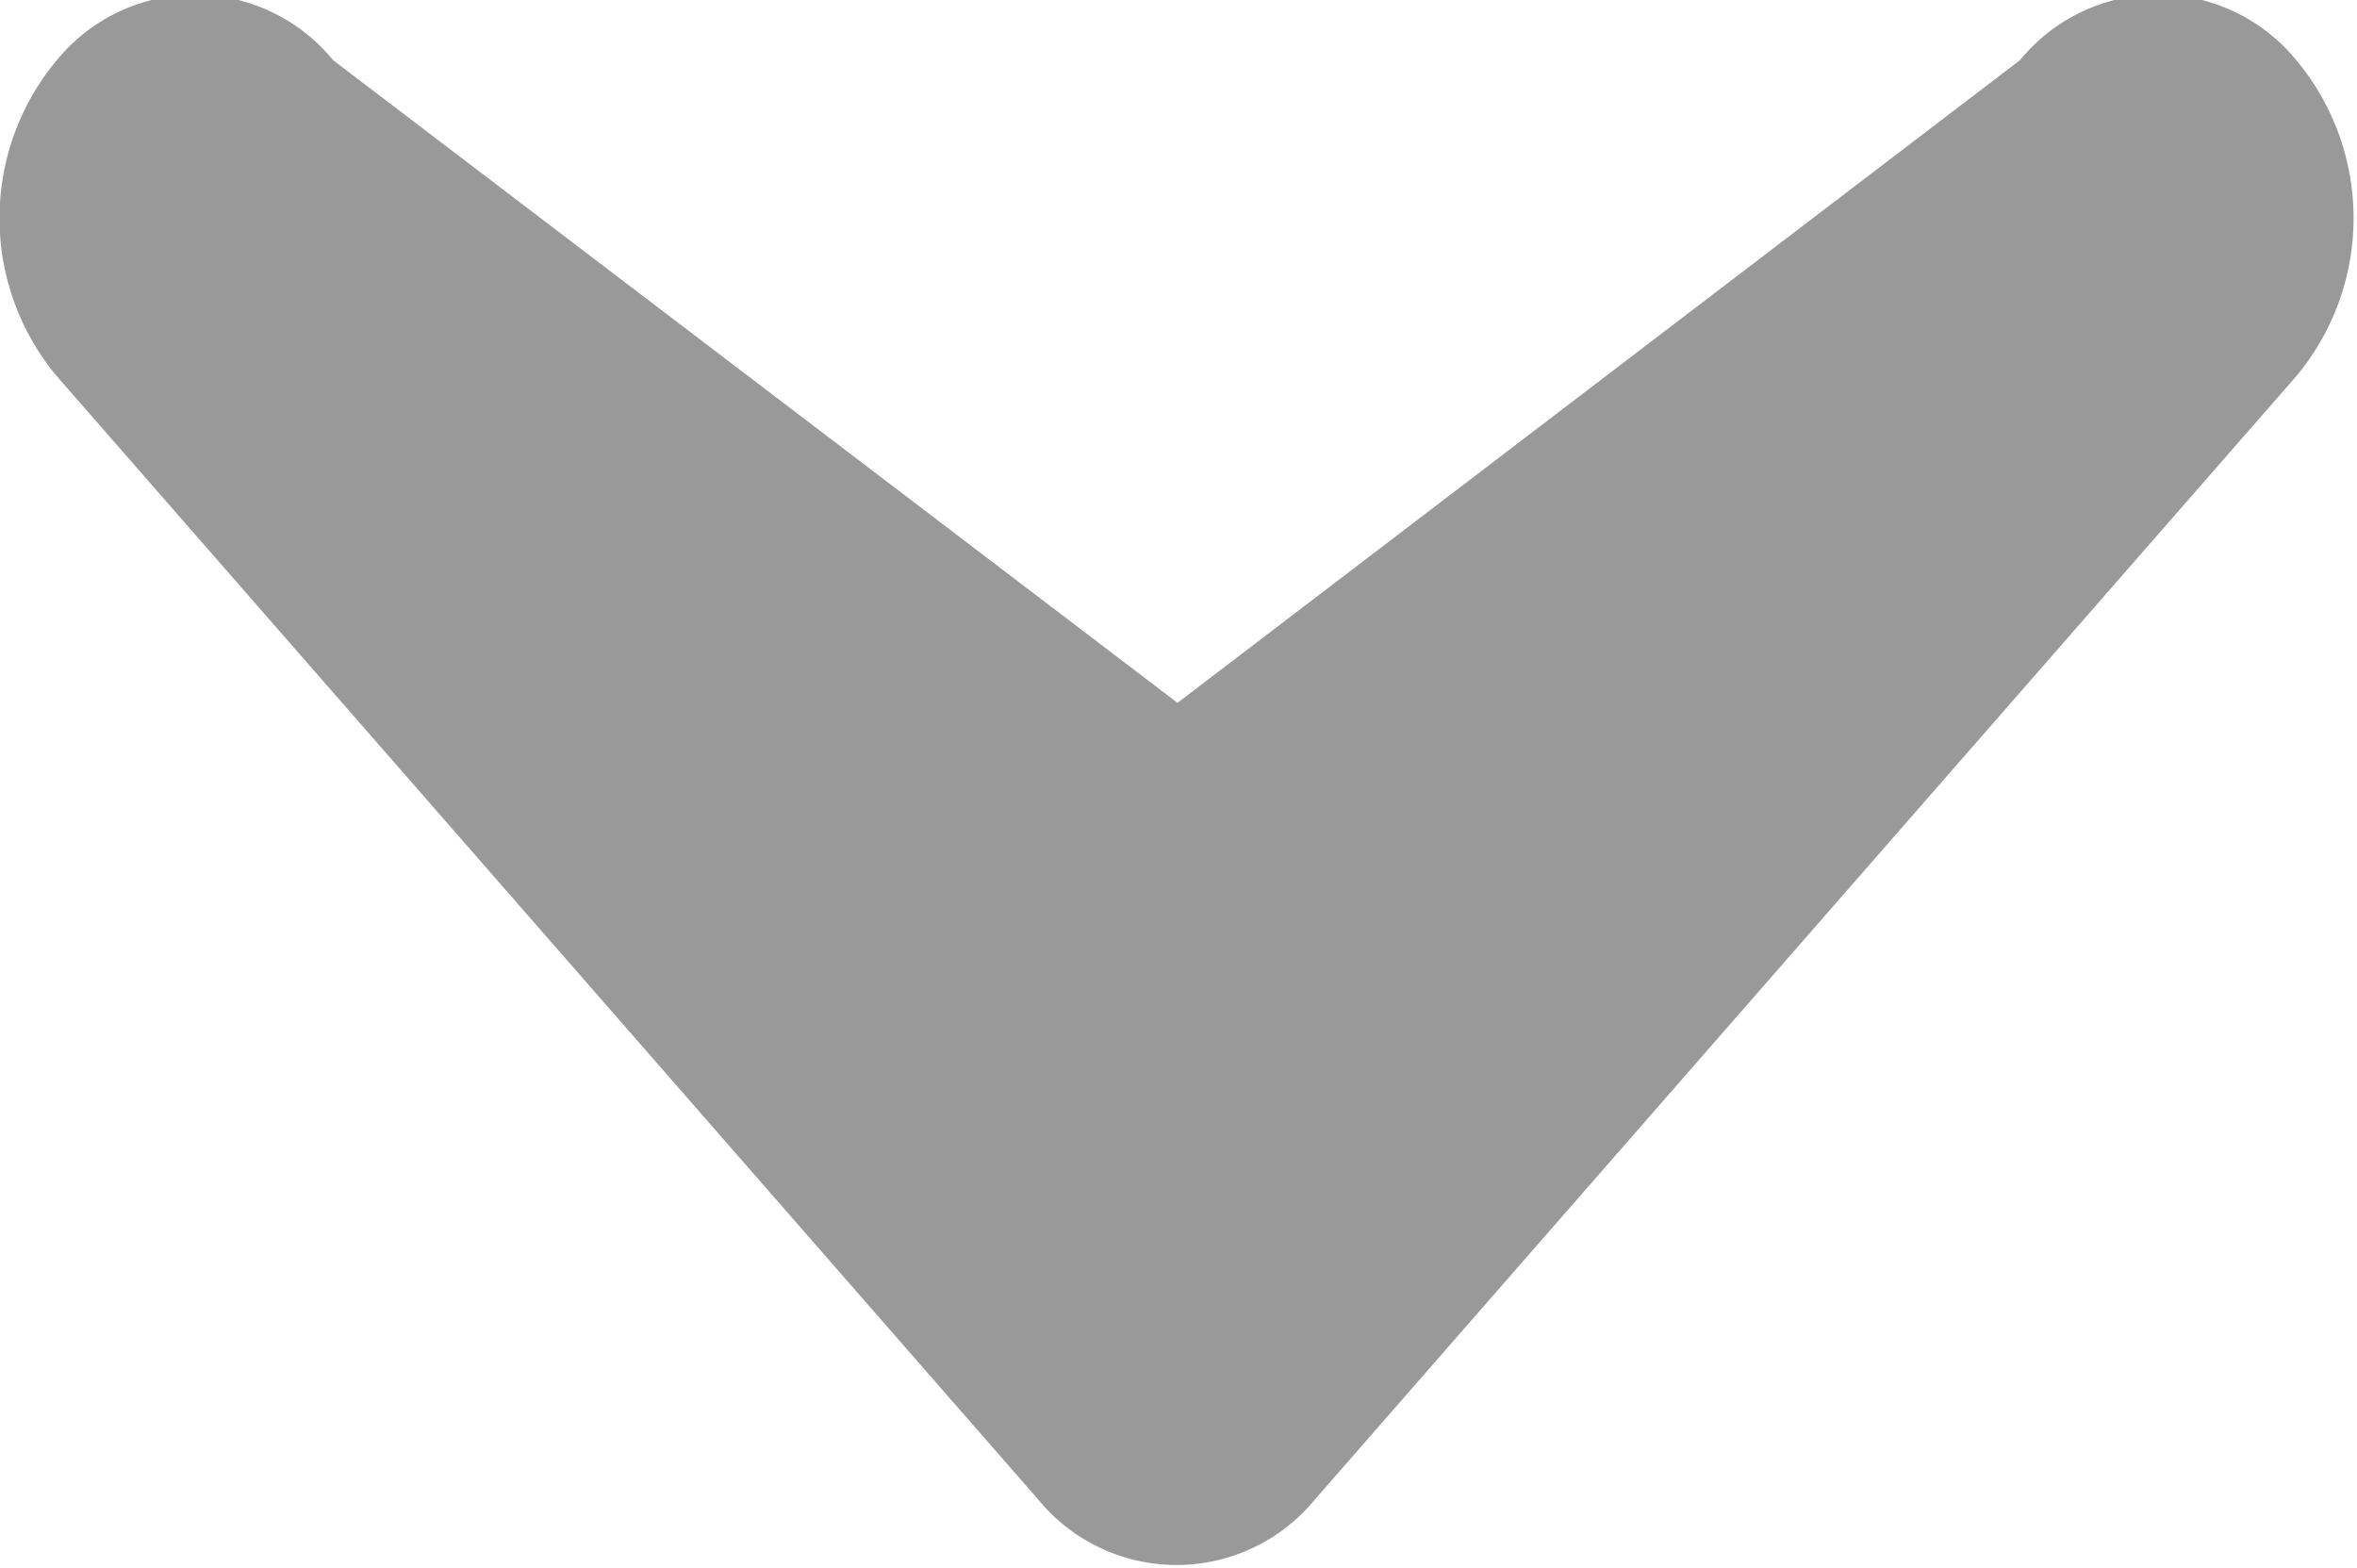
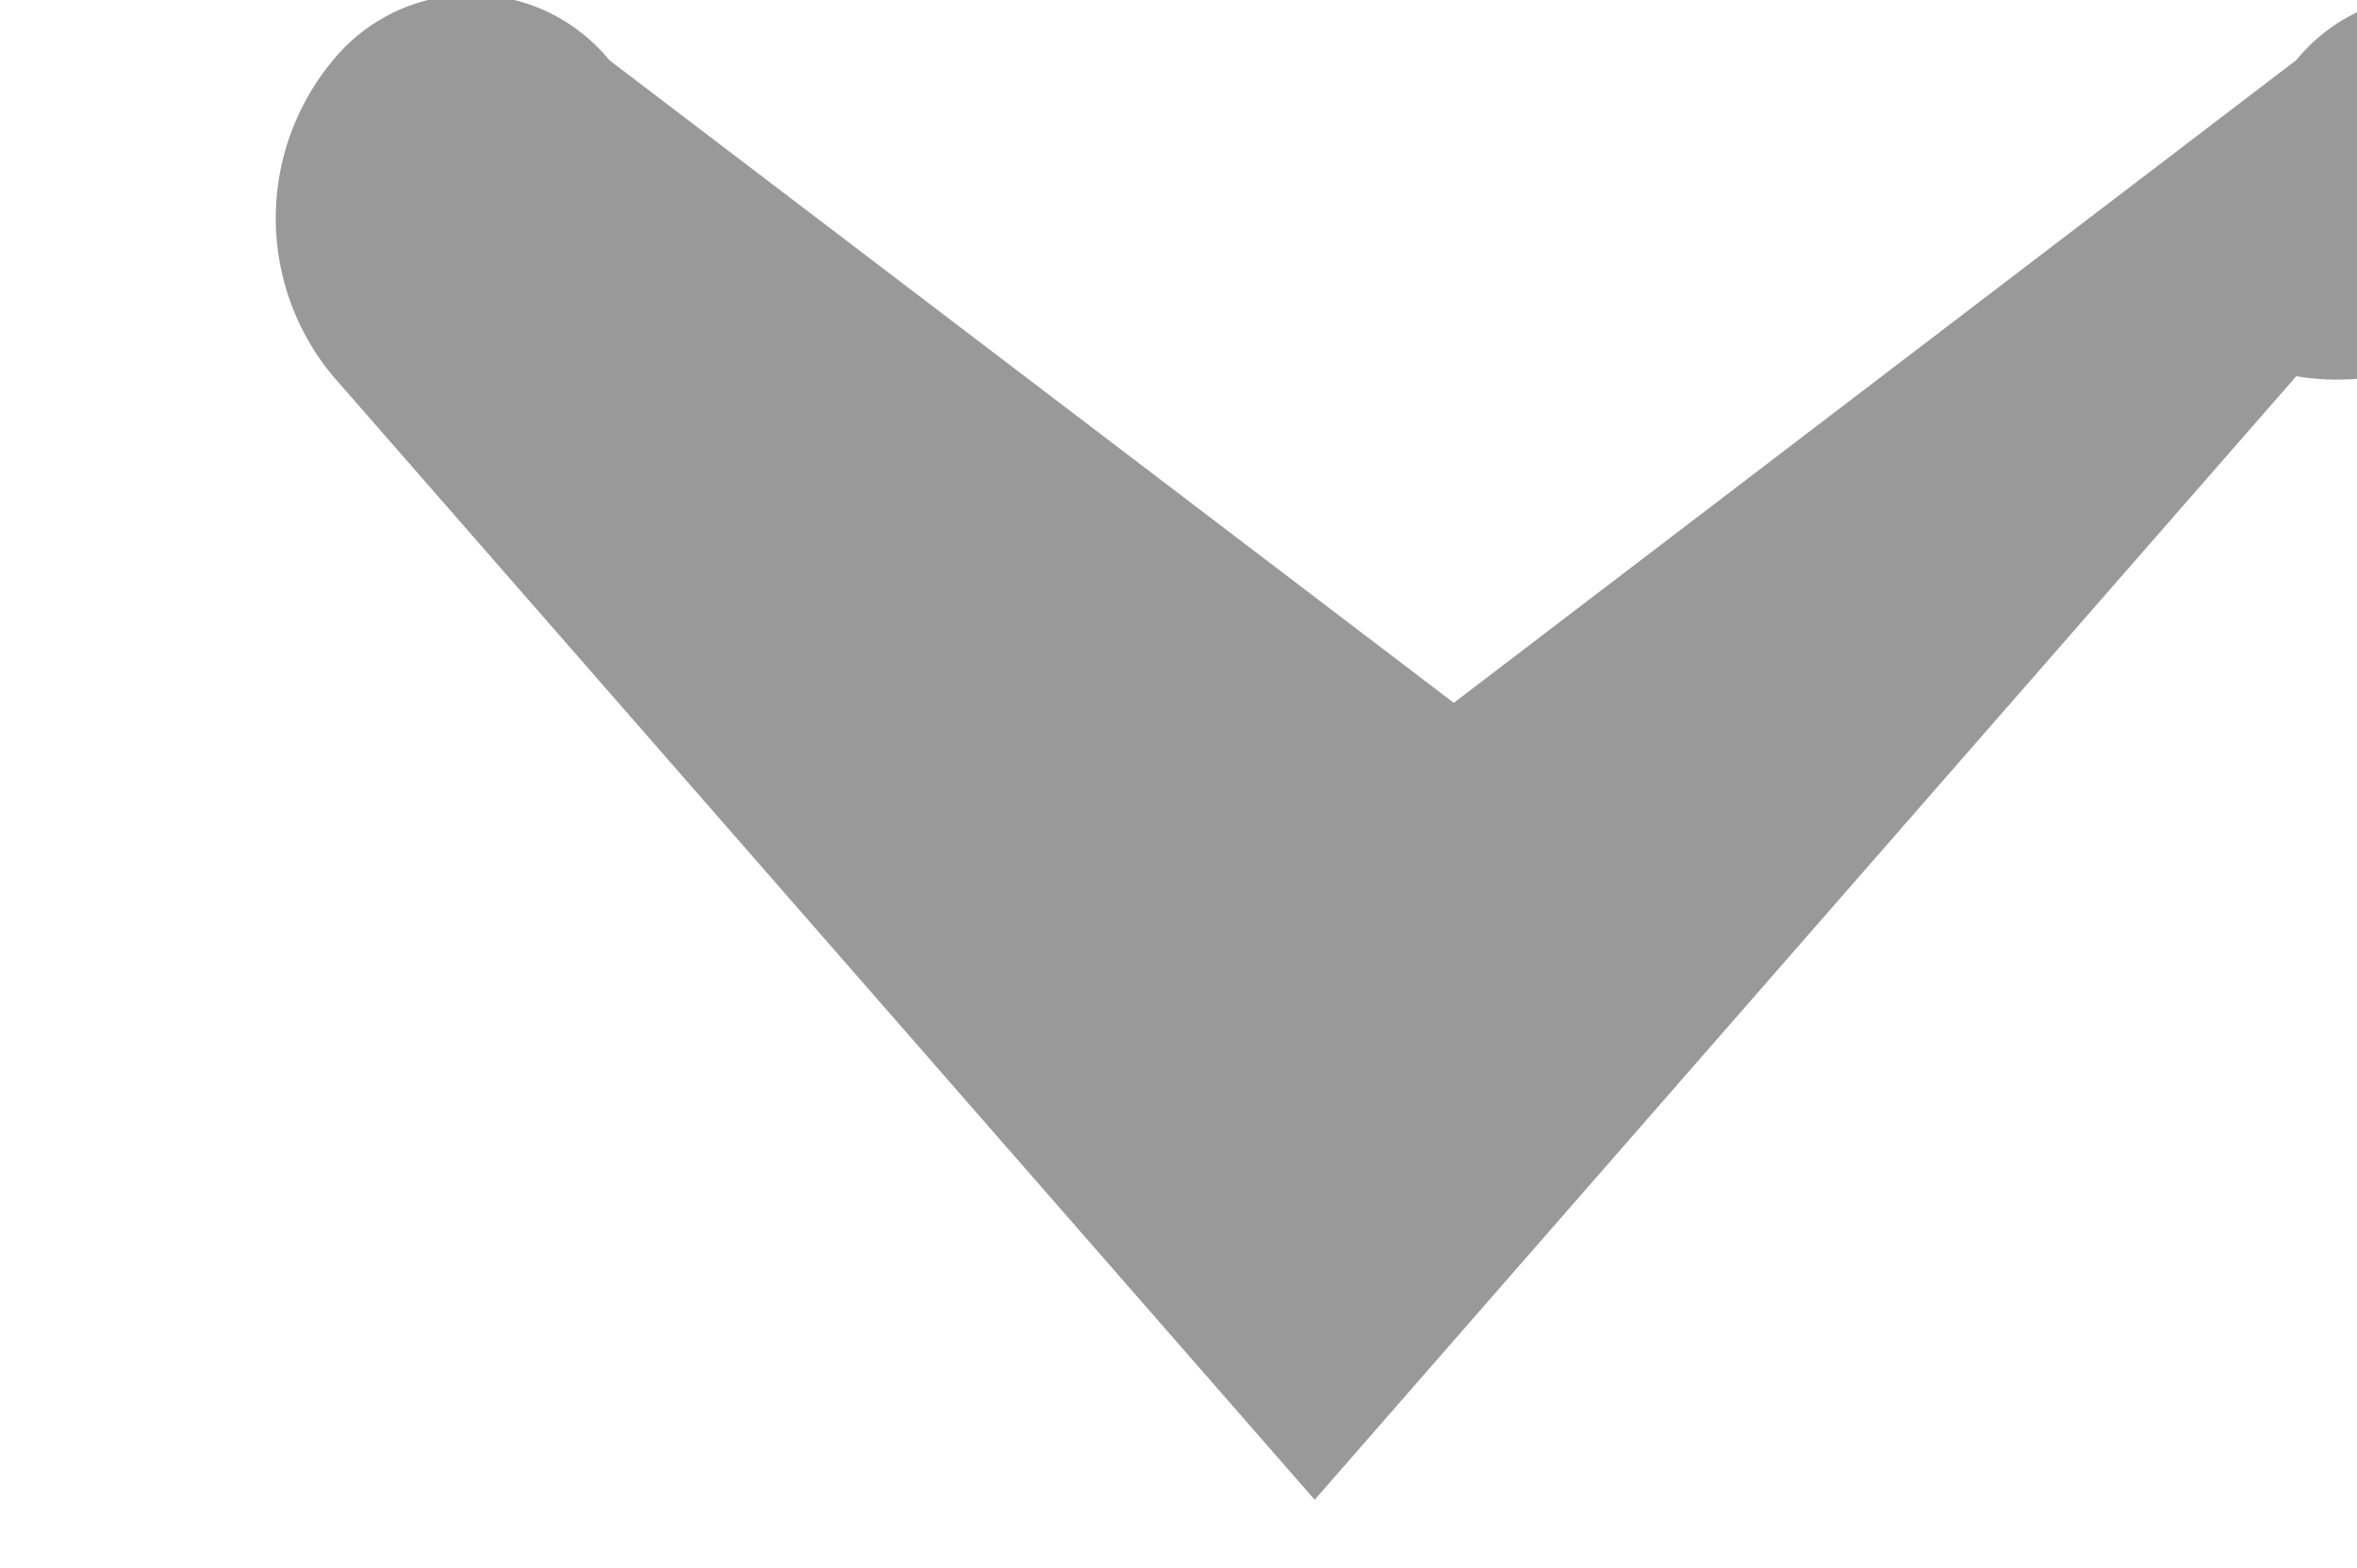
<svg xmlns="http://www.w3.org/2000/svg" width="12.03" height="8" viewBox="0 0 12.03 8">
  <defs>
    <style>
      .cls-1 {
        fill: #999;
        fill-rule: evenodd;
      }
    </style>
  </defs>
-   <path id="_09-1下拉" data-name="09-1下拉" class="cls-1" d="M1159.72,456.92l-5.01,5.734a0.913,0.913,0,0,1-1.41,0l-5.01-5.734a1.258,1.258,0,0,1,0-1.613,0.911,0.911,0,0,1,1.41,0l4.31,3.28,4.3-3.28a0.91,0.91,0,0,1,1.41,0A1.258,1.258,0,0,1,1159.72,456.92Z" transform="translate(-1148 -455)" />
+   <path id="_09-1下拉" data-name="09-1下拉" class="cls-1" d="M1159.72,456.92l-5.01,5.734l-5.01-5.734a1.258,1.258,0,0,1,0-1.613,0.911,0.911,0,0,1,1.41,0l4.31,3.28,4.3-3.28a0.91,0.91,0,0,1,1.41,0A1.258,1.258,0,0,1,1159.72,456.92Z" transform="translate(-1148 -455)" />
</svg>